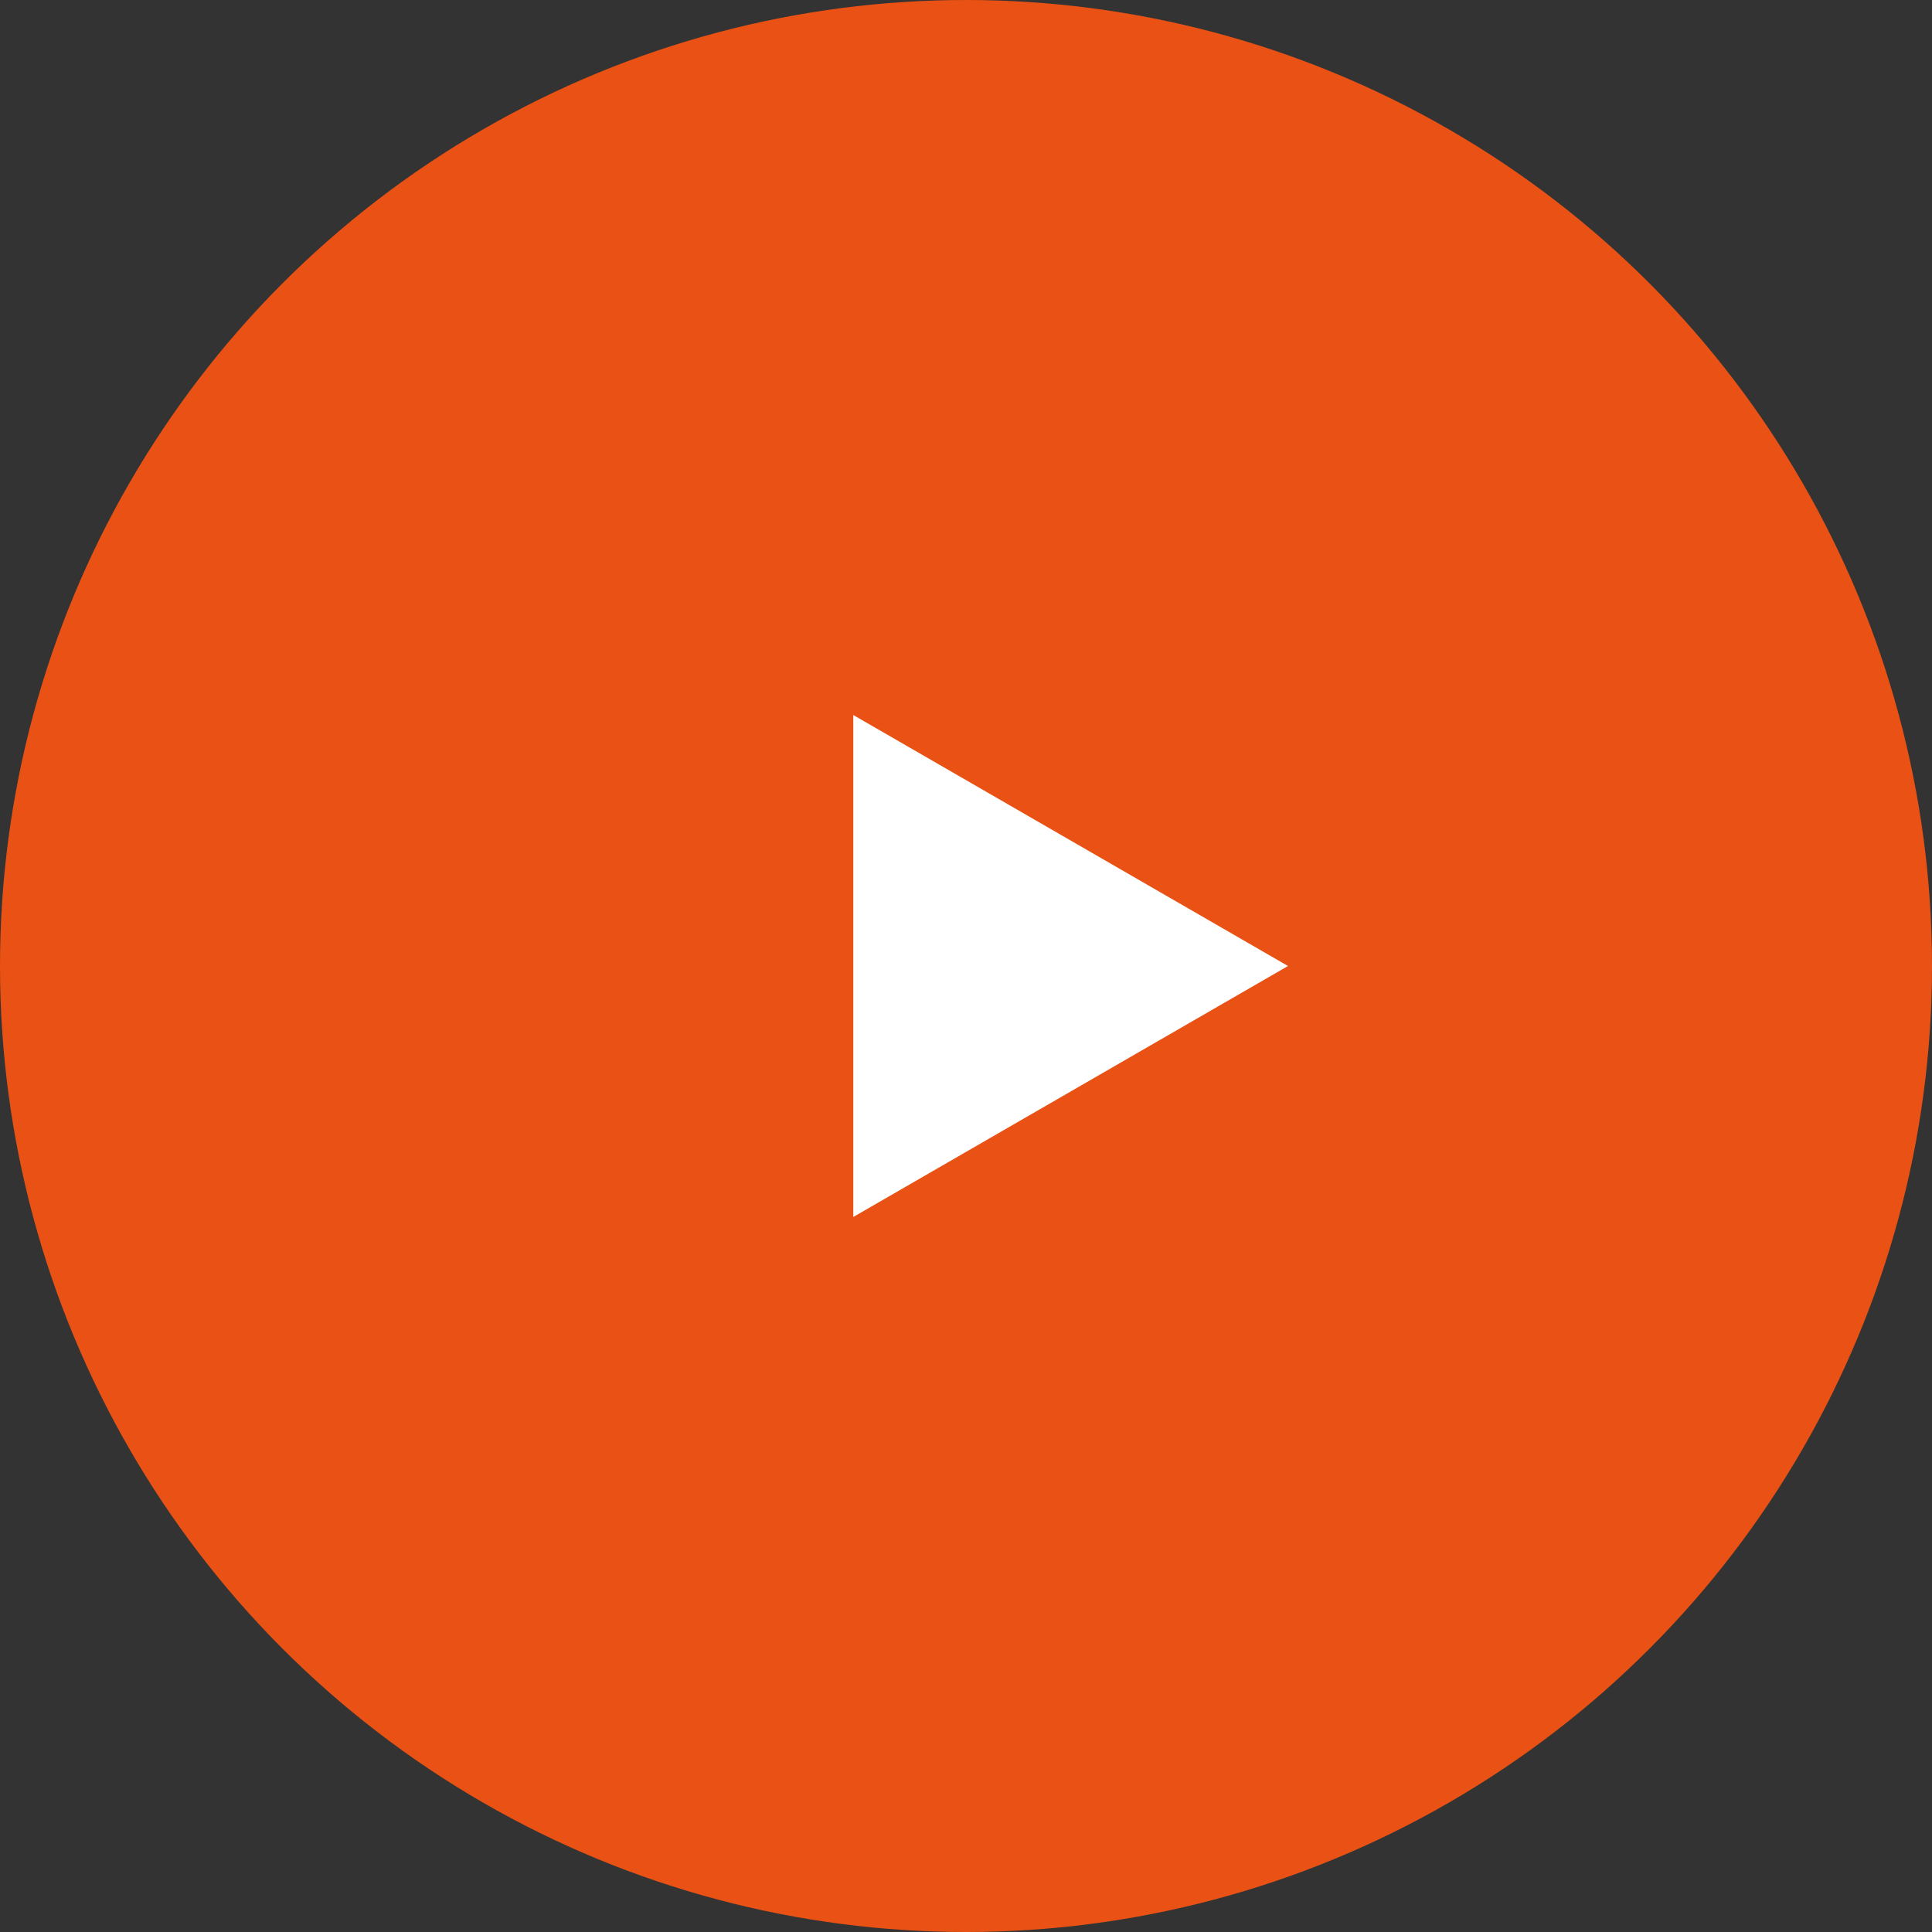
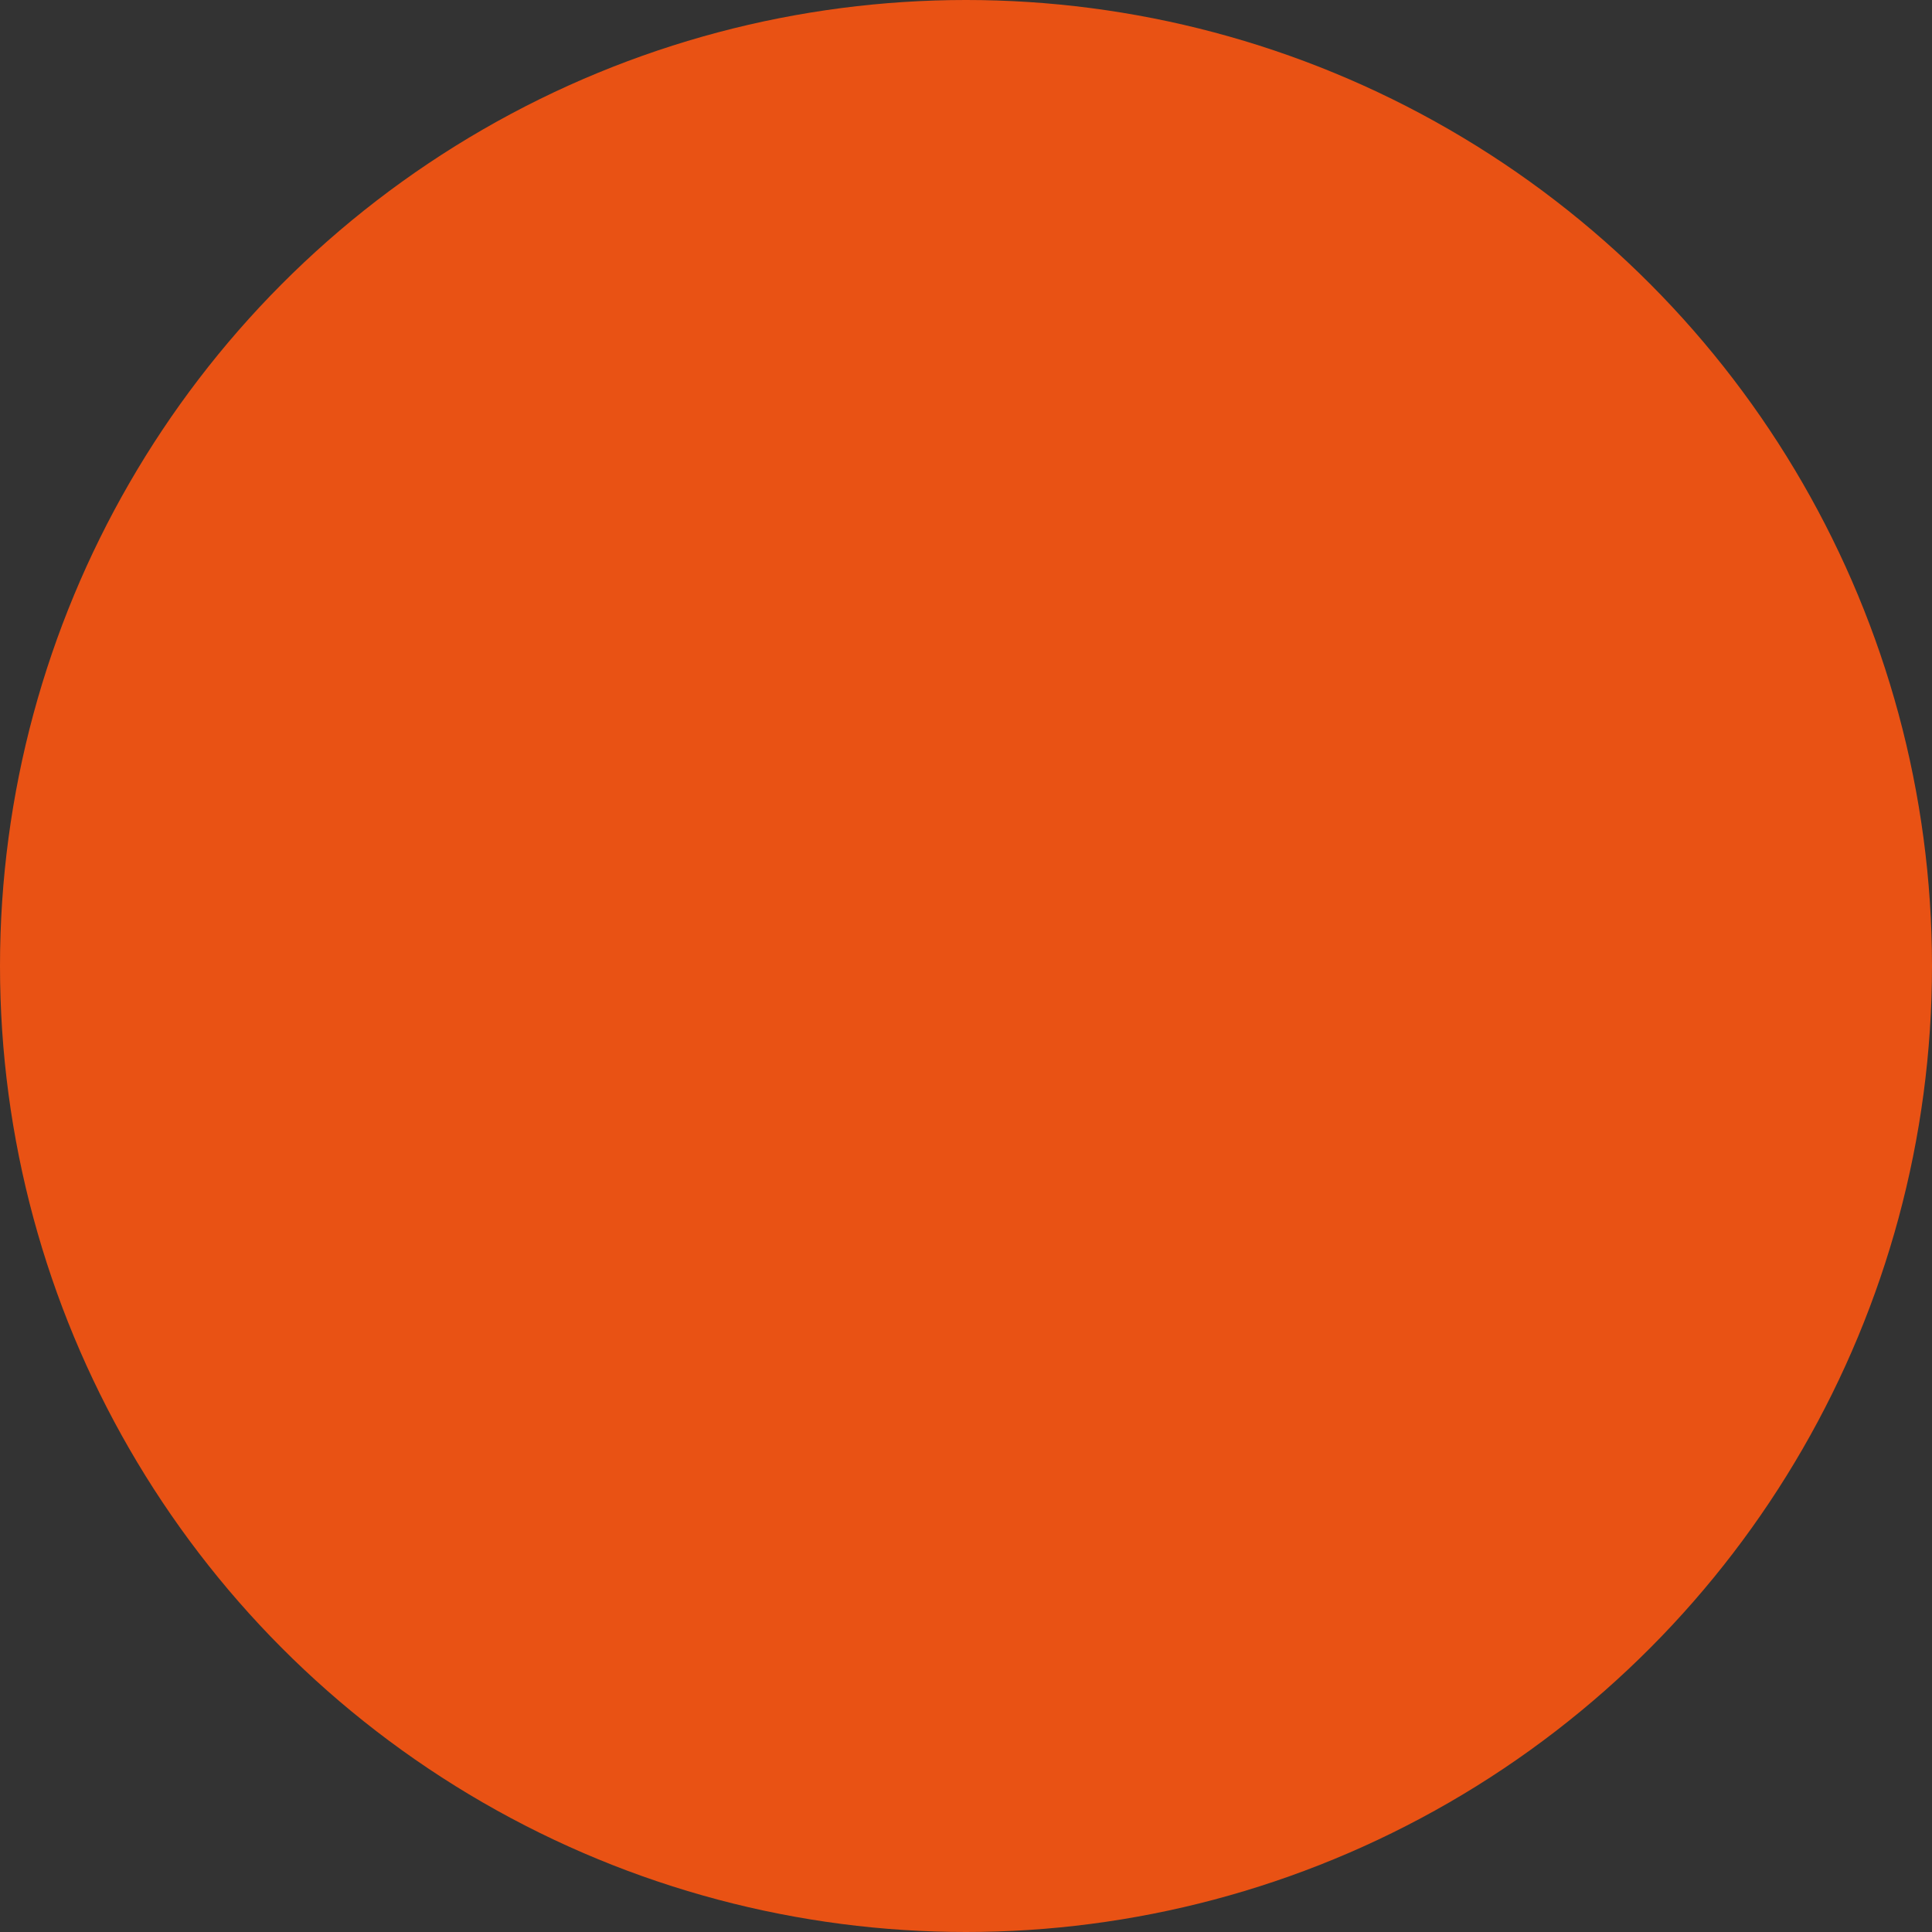
<svg xmlns="http://www.w3.org/2000/svg" width="60" height="60" viewBox="0 0 60 60" fill="none">
  <rect x="0" y="0" width="60" height="60" fill="#333333" stroke="none" />
  <ellipse cx="30" cy="30" rx="30" ry="30" fill="#E95214" />
-   <path d="M40 30L26.5 37.794L26.5 22.206L40 30Z" fill="white" />
</svg>